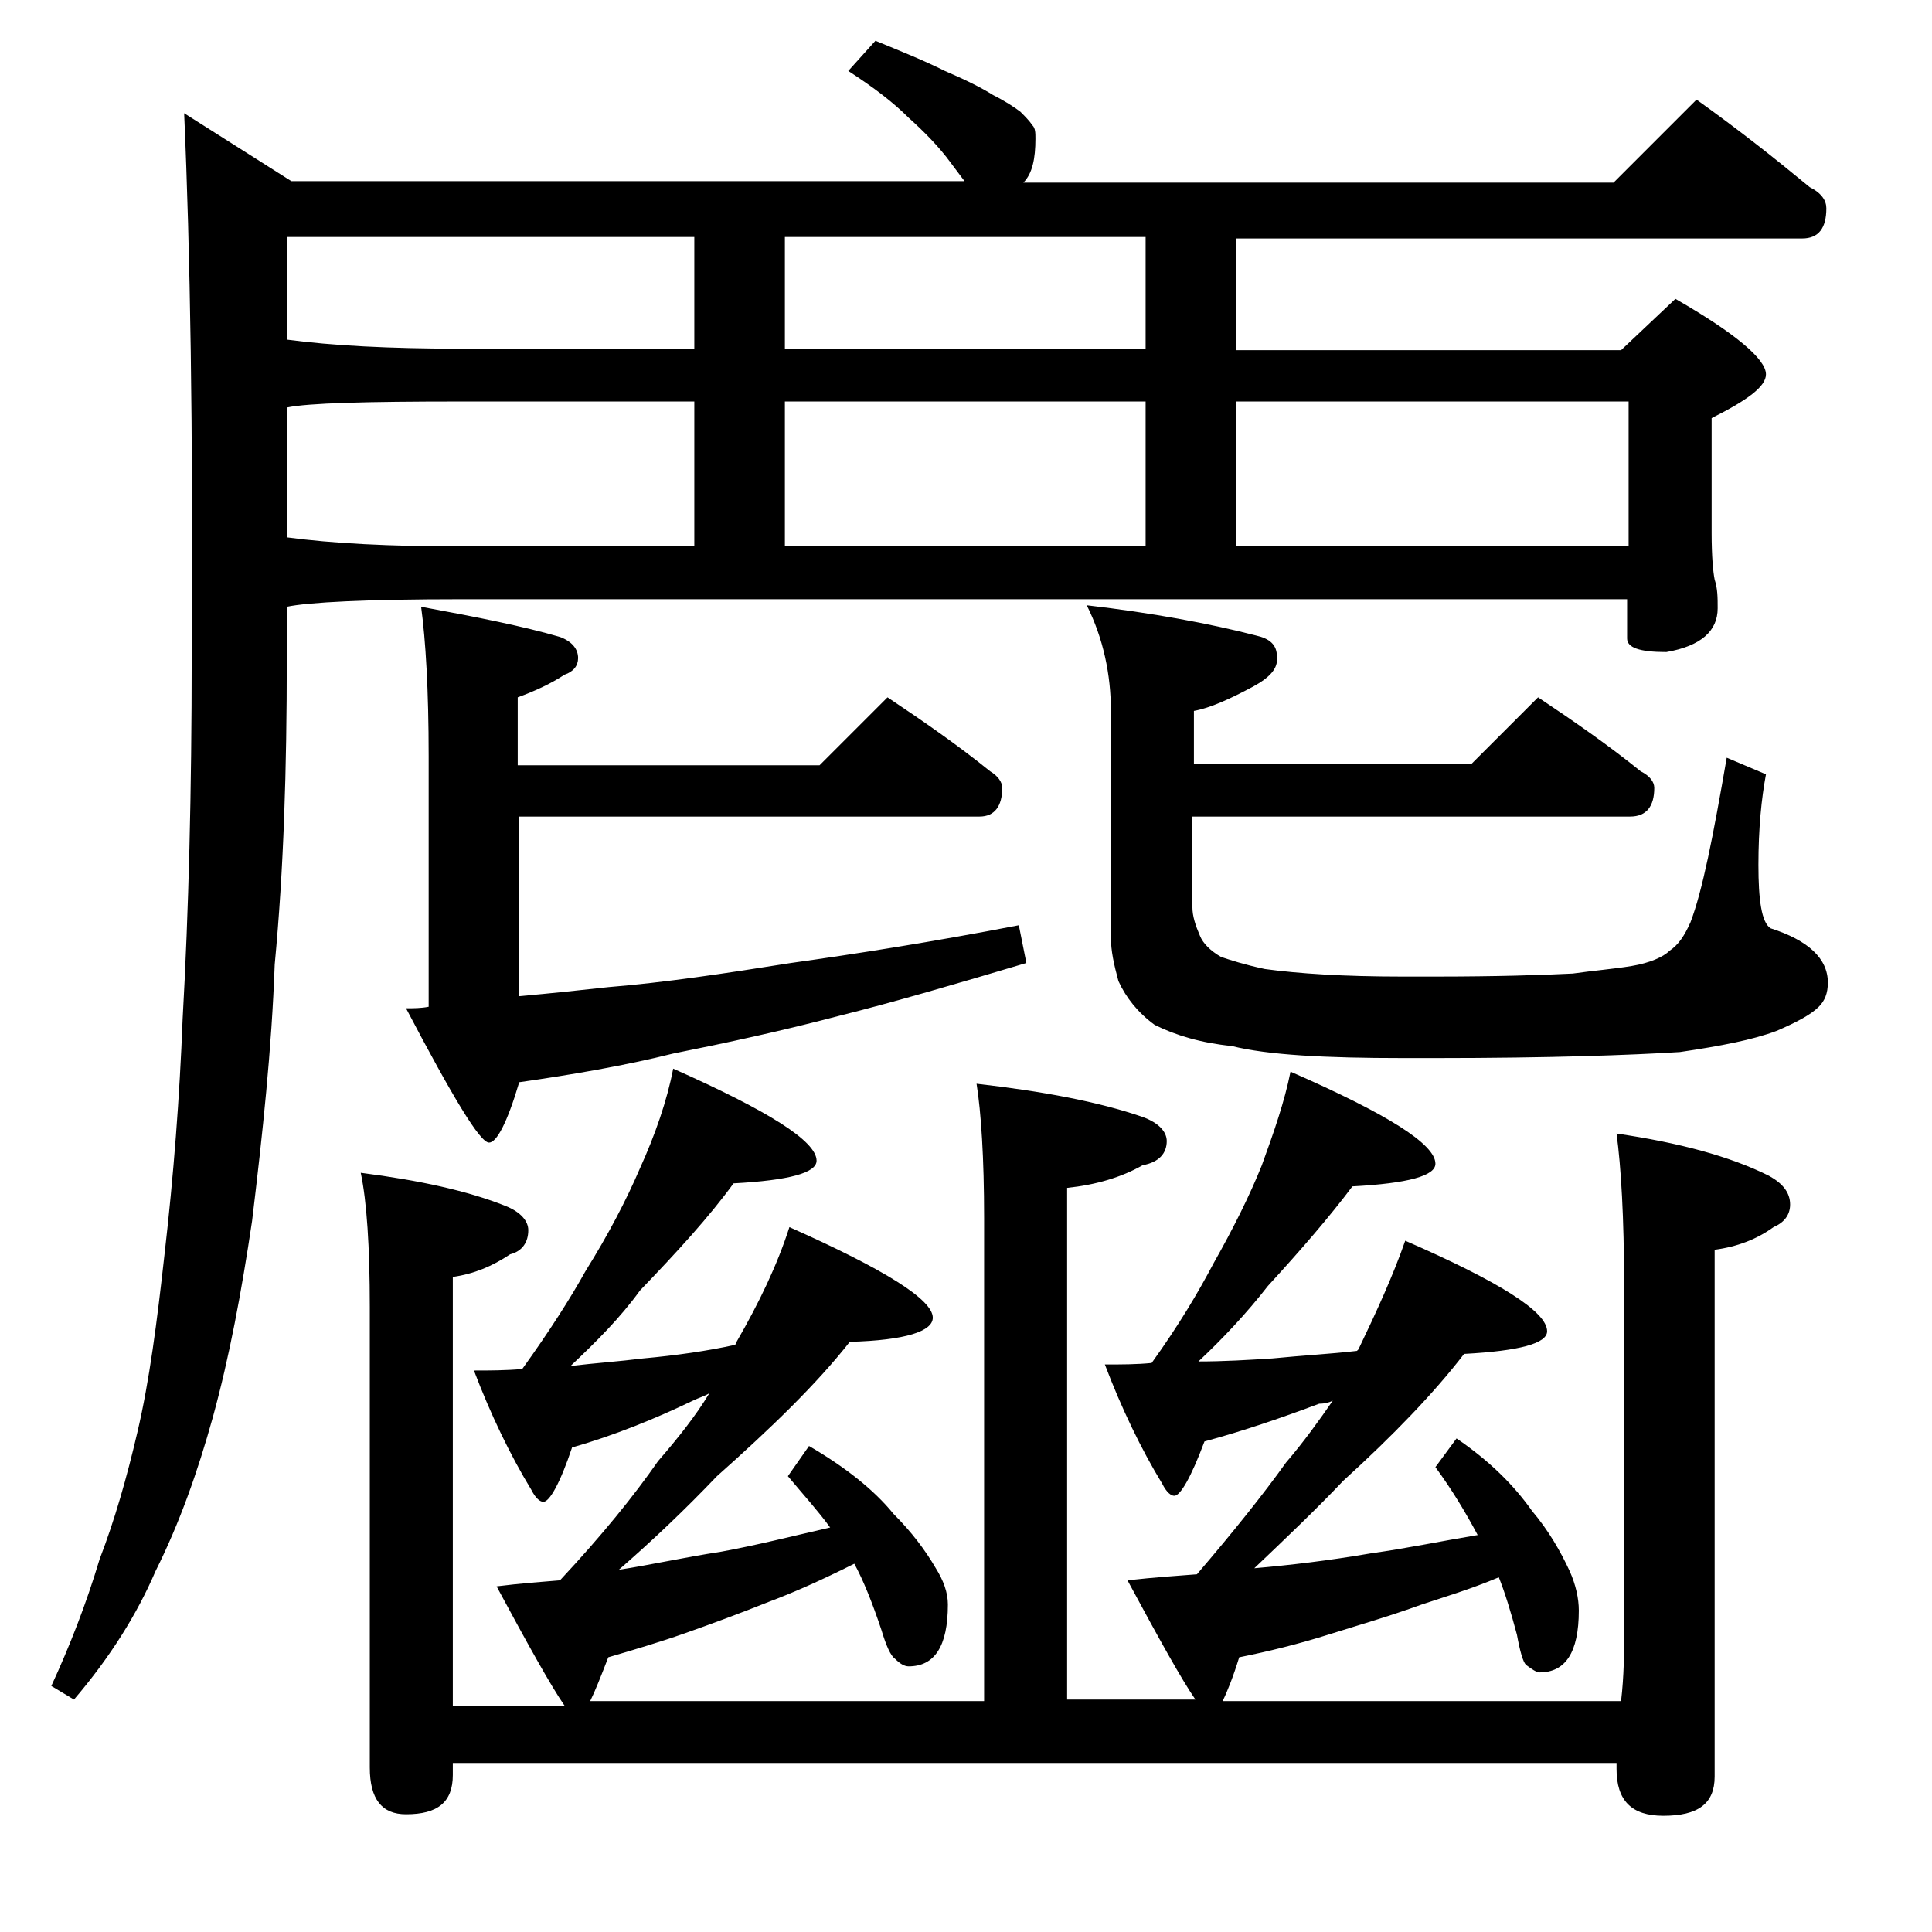
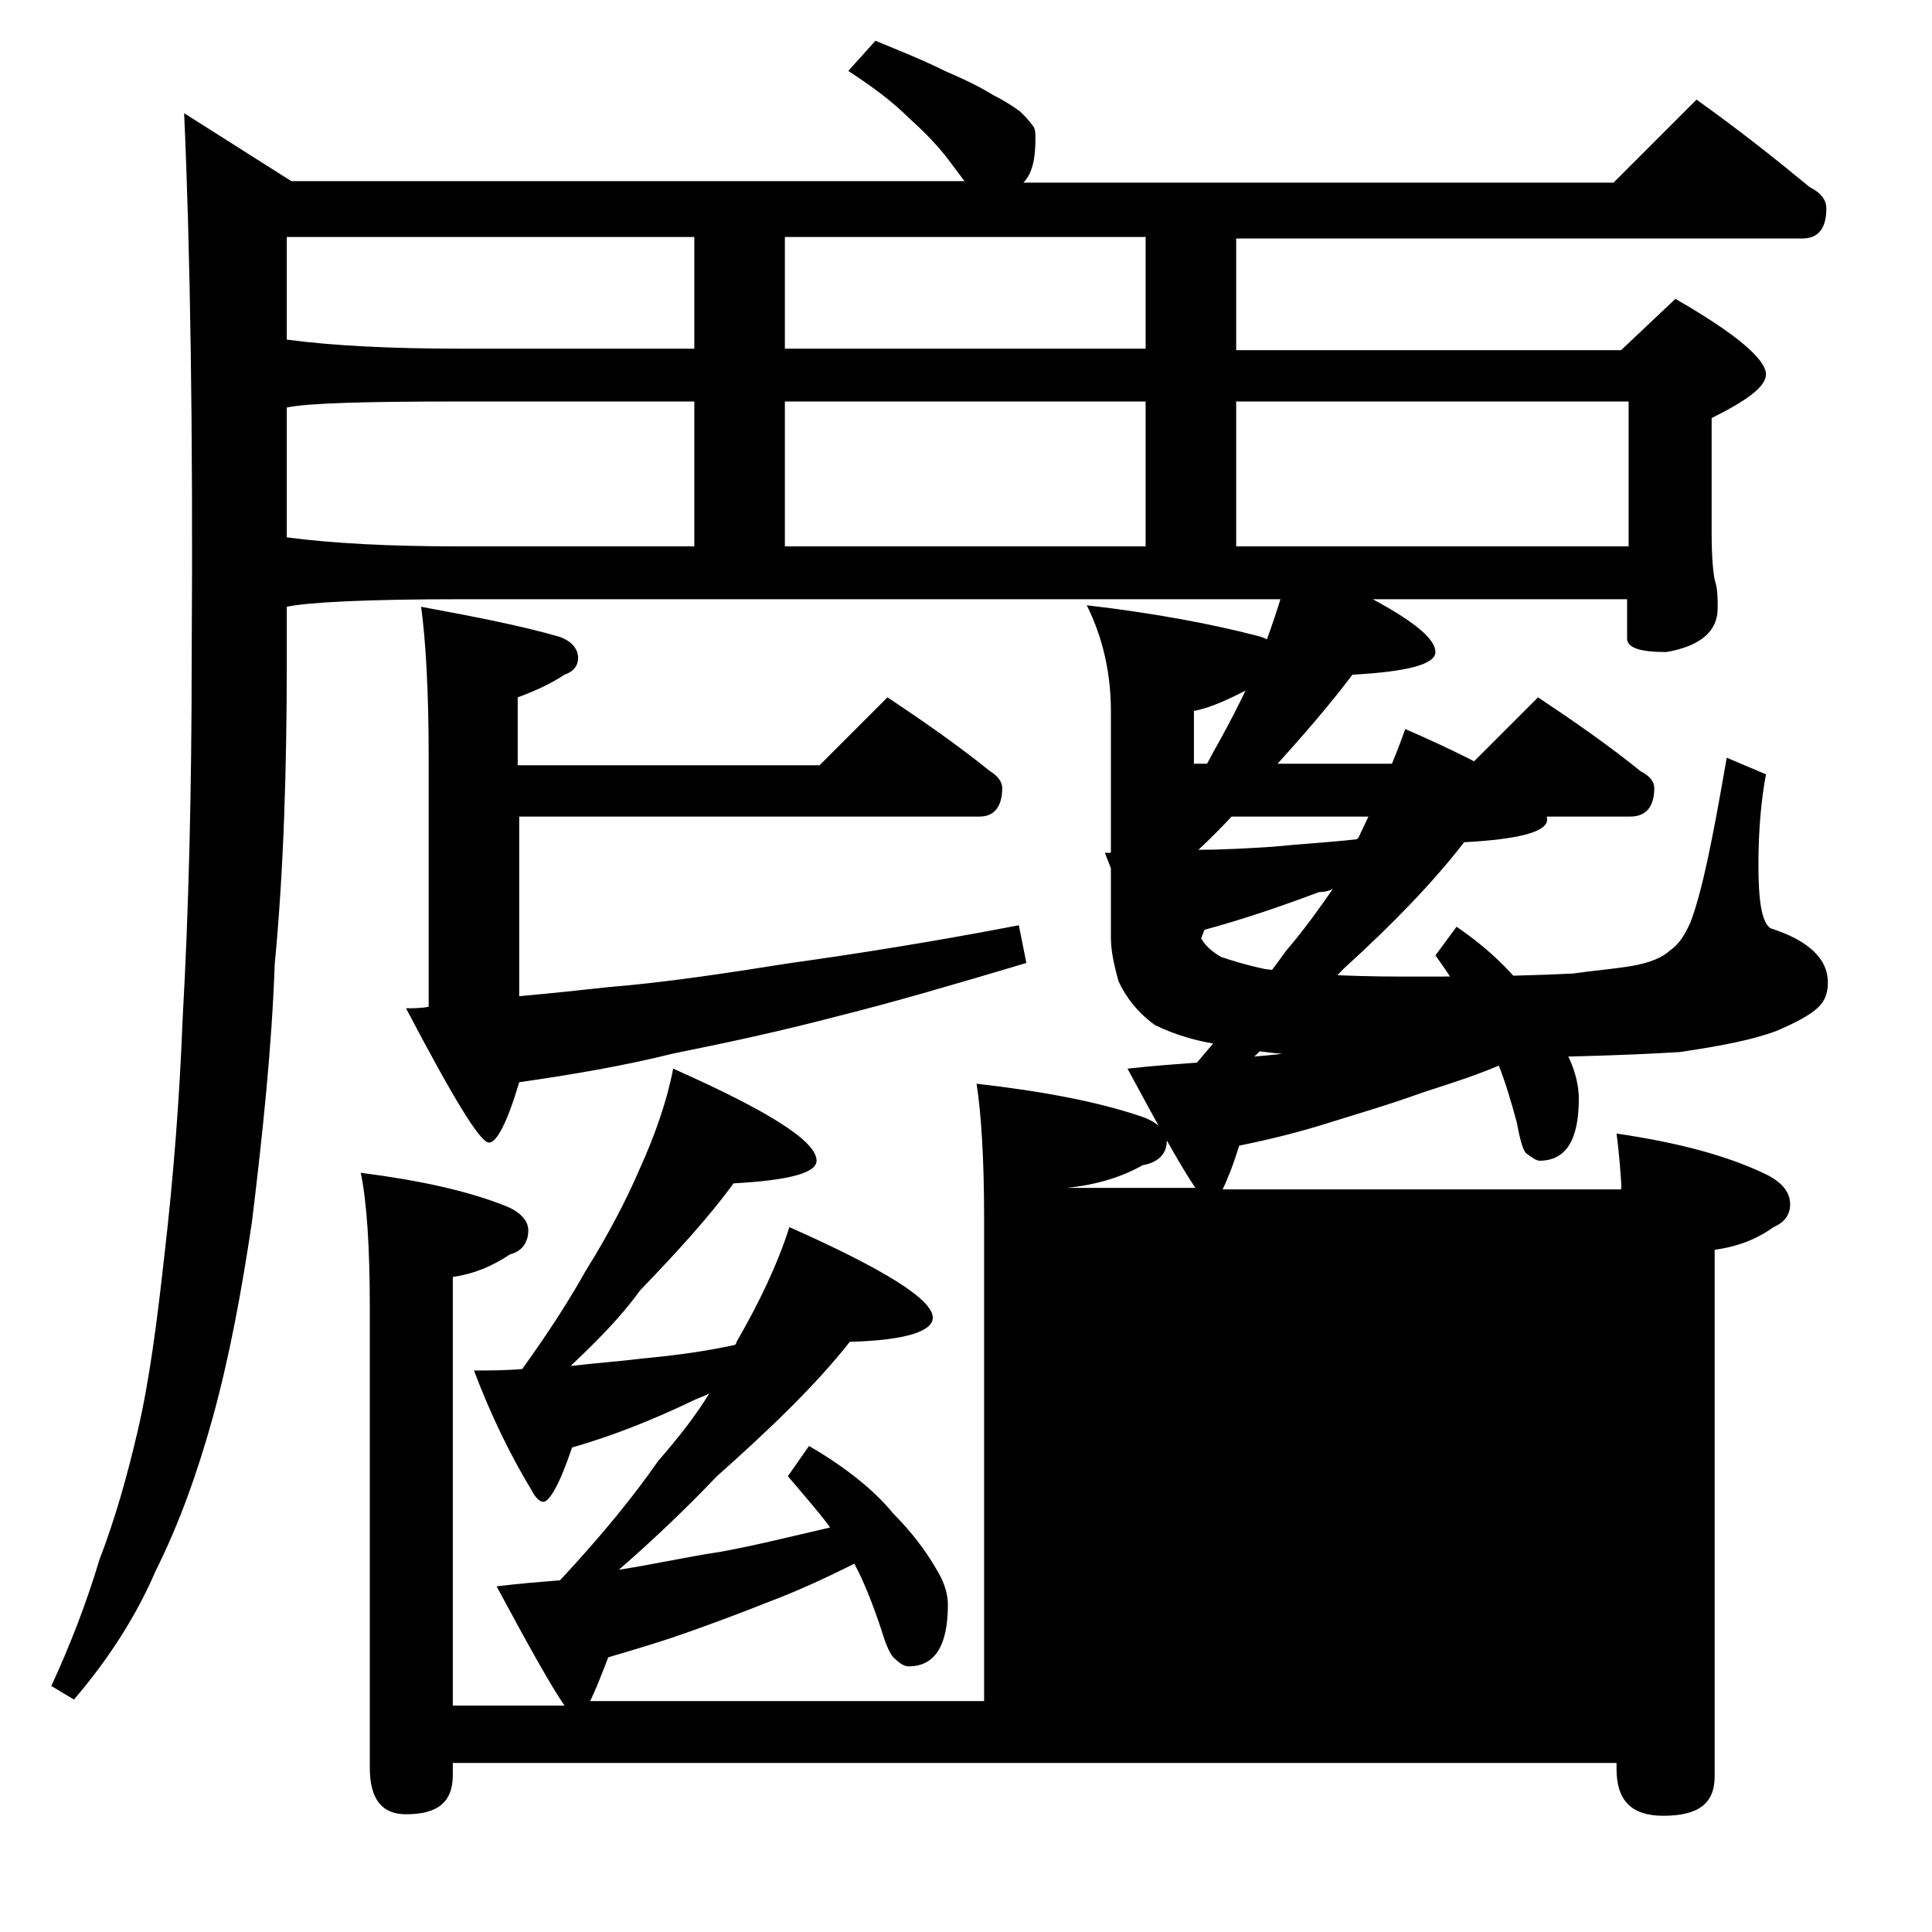
<svg xmlns="http://www.w3.org/2000/svg" version="1.1" id="Layer_1" x="0px" y="0px" viewBox="0 0 128 128" enable-background="new 0 0 128 128" xml:space="preserve">
-   <path d="M58,2.7c1.7,0.7,3.2,1.3,4.6,2C64,5.3,65,5.8,65.8,6.3c0.8,0.4,1.4,0.8,1.8,1.1c0.3,0.3,0.6,0.6,0.8,0.9  c0.2,0.2,0.2,0.5,0.2,0.9c0,1.3-0.2,2.3-0.8,2.9h39.1l5.5-5.5c2.8,2,5.2,3.9,7.5,5.8c0.8,0.4,1.1,0.9,1.1,1.4c0,1.3-0.5,2-1.6,2  H81.9v7.4h25.5l3.6-3.4c4,2.3,6,4,6,5c0,0.8-1.2,1.7-3.6,2.9v7.6c0,1.6,0.1,2.6,0.2,3.1c0.2,0.6,0.2,1.2,0.2,1.9  c0,1.5-1.1,2.5-3.4,2.9c-1.8,0-2.6-0.3-2.6-0.9v-2.6H30.5c-6.2,0-10.1,0.2-11.5,0.5v3.5c0,7.2-0.2,13.9-0.8,20.2  c-0.2,5.6-0.8,11.2-1.5,17c-0.7,4.7-1.5,9-2.6,13c-1,3.6-2.2,7-3.8,10.2c-1.2,2.8-3,5.7-5.4,8.5l-1.5-0.9c1.2-2.6,2.3-5.4,3.2-8.4  c1-2.6,1.8-5.4,2.5-8.4c0.8-3.4,1.3-7.3,1.8-11.8c0.6-5.2,1-10.4,1.2-15.6c0.4-7.1,0.6-15.1,0.6-24c0.1-15-0.1-27-0.5-36l7.1,4.5  h44.6c-0.3-0.4-0.6-0.8-0.9-1.2c-0.8-1.1-1.8-2.1-2.8-3c-1-1-2.3-2-4-3.1L58,2.7z M46,23.1v-7.4H19v6.8c3,0.4,6.8,0.6,11.5,0.6H46z   M19,35.6c3,0.4,6.8,0.6,11.5,0.6H46v-9.6H30.5c-6.2,0-10.1,0.1-11.5,0.4V35.6z M30,116.7v0.9c0,1.8-1,2.6-3.1,2.6  c-1.6,0-2.4-1-2.4-3.1V86.6c0-4-0.2-7-0.6-8.9c3.9,0.5,7.1,1.2,9.6,2.2c1,0.4,1.5,1,1.5,1.6c0,0.8-0.4,1.4-1.2,1.6  c-1.2,0.8-2.4,1.3-3.8,1.5v28.4h7.4c-0.9-1.3-2.4-4-4.5-7.9c1.6-0.2,3-0.3,4.2-0.4c2.8-3,4.9-5.6,6.5-7.9c1.3-1.5,2.5-3,3.4-4.5  c-0.3,0.2-0.7,0.3-1.1,0.5c-2.5,1.2-5.2,2.3-8,3.1c-0.8,2.4-1.5,3.6-1.9,3.6c-0.2,0-0.5-0.2-0.8-0.8c-1.4-2.3-2.7-5-3.8-7.9  c1,0,2.1,0,3.2-0.1c1.8-2.5,3.2-4.7,4.2-6.5c1.5-2.4,2.7-4.7,3.6-6.8c1-2.2,1.8-4.5,2.2-6.6c6.3,2.8,9.5,4.8,9.5,6.1  c0,0.8-1.8,1.3-5.5,1.5c-1.6,2.2-3.7,4.5-6.2,7.1c-1.3,1.8-2.9,3.4-4.6,5c1.7-0.2,3.2-0.3,4.8-0.5c2.2-0.2,4.3-0.5,6.1-0.9  c0.1-0.1,0.1-0.2,0.1-0.2c1.5-2.6,2.7-5.1,3.5-7.6c6.3,2.8,9.5,4.8,9.5,6c0,0.9-1.8,1.5-5.5,1.6c-2.2,2.8-5.2,5.7-8.8,8.9  c-2.1,2.2-4.2,4.2-6.5,6.2c2-0.3,4.2-0.8,6.8-1.2c2.2-0.4,4.6-1,7.2-1.6c-0.8-1.1-1.8-2.2-2.8-3.4l1.4-2c2.4,1.4,4.3,2.9,5.6,4.5  c1.2,1.2,2.1,2.4,2.8,3.6c0.5,0.8,0.8,1.6,0.8,2.4c0,2.8-0.9,4.1-2.6,4.1c-0.3,0-0.6-0.2-0.9-0.5c-0.3-0.2-0.6-0.9-0.9-1.9  c-0.6-1.8-1.2-3.3-1.8-4.4c-2.2,1.1-4,1.9-5.6,2.5c-2,0.8-3.9,1.5-5.6,2.1c-1.7,0.6-3.4,1.1-5.1,1.6c-0.5,1.3-0.9,2.3-1.2,2.9h26.1  v-32c0-4-0.2-7-0.5-8.9c4.4,0.5,8.1,1.2,11,2.2c1.1,0.4,1.6,1,1.6,1.6c0,0.8-0.5,1.4-1.6,1.6c-1.4,0.8-3.1,1.3-5,1.5v33.9h8.5  c-0.9-1.3-2.4-4-4.5-7.9c1.8-0.2,3.3-0.3,4.6-0.4c2.4-2.8,4.4-5.3,5.9-7.4c1.2-1.4,2.2-2.8,3.1-4.1c-0.2,0.1-0.5,0.2-0.9,0.2  c-2.4,0.9-5,1.8-7.6,2.5c-0.9,2.4-1.6,3.6-2,3.6c-0.2,0-0.5-0.2-0.8-0.8c-1.4-2.3-2.7-5-3.8-7.9c1.1,0,2.1,0,3.1-0.1  c1.8-2.5,3.1-4.7,4.1-6.6c1.3-2.3,2.4-4.5,3.2-6.5c0.8-2.2,1.5-4.2,1.9-6.2c6.4,2.8,9.6,4.8,9.6,6.1c0,0.8-1.8,1.3-5.5,1.5  c-1.5,2-3.4,4.2-5.6,6.6c-1.4,1.8-3,3.5-4.6,5c1.7,0,3.3-0.1,4.9-0.2c2-0.2,3.9-0.3,5.6-0.5l0.1-0.1c1.2-2.5,2.3-4.9,3.1-7.2  c6.2,2.7,9.4,4.7,9.4,6c0,0.8-1.8,1.3-5.5,1.5c-2,2.6-4.7,5.4-8,8.4c-1.8,1.9-3.8,3.8-5.9,5.8c2.3-0.2,4.9-0.5,7.8-1  c2.2-0.3,4.6-0.8,7-1.2c-0.8-1.5-1.7-3-2.8-4.5l1.4-1.9c2.2,1.5,3.8,3.1,5,4.8c1.1,1.3,1.9,2.7,2.5,4c0.4,0.9,0.6,1.8,0.6,2.6  c0,2.8-0.9,4.1-2.6,4.1c-0.2,0-0.5-0.2-0.9-0.5c-0.2-0.2-0.4-0.9-0.6-2c-0.4-1.5-0.8-2.8-1.2-3.8c-1.9,0.8-3.6,1.3-5.1,1.8  c-2.2,0.8-4.3,1.4-6.2,2c-1.9,0.6-3.9,1.1-5.9,1.5c-0.4,1.3-0.8,2.3-1.1,2.9h26.4c0.2-1.7,0.2-3.2,0.2-4.5V85.1  c0-4.4-0.2-7.8-0.5-10c4.1,0.6,7.5,1.5,10.1,2.8c0.9,0.5,1.4,1.1,1.4,1.9c0,0.7-0.4,1.2-1.1,1.5c-1.1,0.8-2.4,1.3-3.9,1.5v34.9  c0,1.8-1.1,2.6-3.4,2.6c-2.1,0-3.1-1-3.1-3.1v-0.4H30z M27.9,40.2c3.8,0.7,6.8,1.3,9.2,2c0.8,0.3,1.2,0.8,1.2,1.4  c0,0.5-0.3,0.9-0.9,1.1c-0.9,0.6-2,1.1-3.1,1.5v4.5h20l4.5-4.5c2.4,1.6,4.7,3.2,6.8,4.9c0.5,0.3,0.8,0.7,0.8,1.1  c0,1.2-0.5,1.9-1.5,1.9H34.4V66c2.2-0.2,4.1-0.4,5.9-0.6c3.7-0.3,7.7-0.9,12.1-1.6c4.3-0.6,9.4-1.4,15.1-2.5l0.5,2.5  c-4.7,1.4-8.8,2.6-12.4,3.5c-3.8,1-7.5,1.8-11,2.5c-3.2,0.8-6.7,1.4-10.2,1.9c-0.8,2.7-1.5,4-2,4c-0.6,0-2.4-3-5.5-8.9  c0.5,0,1,0,1.5-0.1V50.1C28.4,45.7,28.2,42.4,27.9,40.2z M75.9,23.1v-7.4H52v7.4H75.9z M52,26.6v9.6h23.9v-9.6H52z M101.9,46.2  c2.4,1.6,4.7,3.2,6.8,4.9c0.6,0.3,0.9,0.7,0.9,1.1c0,1.2-0.5,1.9-1.6,1.9H79v6c0,0.6,0.2,1.2,0.5,1.9c0.2,0.5,0.7,1,1.4,1.4  c0.6,0.2,1.5,0.5,2.9,0.8c2.2,0.3,5.2,0.5,9.1,0.5H95c4.2,0,7.2-0.1,9.2-0.2c1.4-0.2,2.7-0.3,3.9-0.5c1.2-0.2,2.1-0.6,2.5-1  c0.6-0.4,1-1,1.4-1.9c0.8-2.1,1.5-5.7,2.4-10.9l2.6,1.1c-0.3,1.6-0.5,3.6-0.5,6c0,2.3,0.2,3.8,0.8,4.2c2.5,0.8,3.8,2,3.8,3.6  c0,0.7-0.2,1.2-0.6,1.6c-0.5,0.5-1.4,1-2.8,1.6c-1.6,0.6-3.7,1-6.4,1.4c-3.2,0.2-8.6,0.4-16.2,0.4h-2.1c-5.2,0-9-0.2-11.4-0.8  c-2-0.2-3.7-0.7-5.1-1.4c-1.1-0.8-1.9-1.8-2.4-2.9c-0.3-1.1-0.5-2-0.5-2.9v-15c0-2.4-0.5-4.8-1.6-7c4.3,0.5,8.1,1.2,11.2,2  c0.9,0.2,1.4,0.6,1.4,1.4c0.1,0.8-0.5,1.4-1.6,2c-1.5,0.8-2.8,1.4-3.9,1.6v3.5h18.4L101.9,46.2z M81.9,26.6v9.6h26v-9.6H81.9z" />
+   <path d="M58,2.7c1.7,0.7,3.2,1.3,4.6,2C64,5.3,65,5.8,65.8,6.3c0.8,0.4,1.4,0.8,1.8,1.1c0.3,0.3,0.6,0.6,0.8,0.9  c0.2,0.2,0.2,0.5,0.2,0.9c0,1.3-0.2,2.3-0.8,2.9h39.1l5.5-5.5c2.8,2,5.2,3.9,7.5,5.8c0.8,0.4,1.1,0.9,1.1,1.4c0,1.3-0.5,2-1.6,2  H81.9v7.4h25.5l3.6-3.4c4,2.3,6,4,6,5c0,0.8-1.2,1.7-3.6,2.9v7.6c0,1.6,0.1,2.6,0.2,3.1c0.2,0.6,0.2,1.2,0.2,1.9  c0,1.5-1.1,2.5-3.4,2.9c-1.8,0-2.6-0.3-2.6-0.9v-2.6H30.5c-6.2,0-10.1,0.2-11.5,0.5v3.5c0,7.2-0.2,13.9-0.8,20.2  c-0.2,5.6-0.8,11.2-1.5,17c-0.7,4.7-1.5,9-2.6,13c-1,3.6-2.2,7-3.8,10.2c-1.2,2.8-3,5.7-5.4,8.5l-1.5-0.9c1.2-2.6,2.3-5.4,3.2-8.4  c1-2.6,1.8-5.4,2.5-8.4c0.8-3.4,1.3-7.3,1.8-11.8c0.6-5.2,1-10.4,1.2-15.6c0.4-7.1,0.6-15.1,0.6-24c0.1-15-0.1-27-0.5-36l7.1,4.5  h44.6c-0.3-0.4-0.6-0.8-0.9-1.2c-0.8-1.1-1.8-2.1-2.8-3c-1-1-2.3-2-4-3.1L58,2.7z M46,23.1v-7.4H19v6.8c3,0.4,6.8,0.6,11.5,0.6H46z   M19,35.6c3,0.4,6.8,0.6,11.5,0.6H46v-9.6H30.5c-6.2,0-10.1,0.1-11.5,0.4V35.6z M30,116.7v0.9c0,1.8-1,2.6-3.1,2.6  c-1.6,0-2.4-1-2.4-3.1V86.6c0-4-0.2-7-0.6-8.9c3.9,0.5,7.1,1.2,9.6,2.2c1,0.4,1.5,1,1.5,1.6c0,0.8-0.4,1.4-1.2,1.6  c-1.2,0.8-2.4,1.3-3.8,1.5v28.4h7.4c-0.9-1.3-2.4-4-4.5-7.9c1.6-0.2,3-0.3,4.2-0.4c2.8-3,4.9-5.6,6.5-7.9c1.3-1.5,2.5-3,3.4-4.5  c-0.3,0.2-0.7,0.3-1.1,0.5c-2.5,1.2-5.2,2.3-8,3.1c-0.8,2.4-1.5,3.6-1.9,3.6c-0.2,0-0.5-0.2-0.8-0.8c-1.4-2.3-2.7-5-3.8-7.9  c1,0,2.1,0,3.2-0.1c1.8-2.5,3.2-4.7,4.2-6.5c1.5-2.4,2.7-4.7,3.6-6.8c1-2.2,1.8-4.5,2.2-6.6c6.3,2.8,9.5,4.8,9.5,6.1  c0,0.8-1.8,1.3-5.5,1.5c-1.6,2.2-3.7,4.5-6.2,7.1c-1.3,1.8-2.9,3.4-4.6,5c1.7-0.2,3.2-0.3,4.8-0.5c2.2-0.2,4.3-0.5,6.1-0.9  c0.1-0.1,0.1-0.2,0.1-0.2c1.5-2.6,2.7-5.1,3.5-7.6c6.3,2.8,9.5,4.8,9.5,6c0,0.9-1.8,1.5-5.5,1.6c-2.2,2.8-5.2,5.7-8.8,8.9  c-2.1,2.2-4.2,4.2-6.5,6.2c2-0.3,4.2-0.8,6.8-1.2c2.2-0.4,4.6-1,7.2-1.6c-0.8-1.1-1.8-2.2-2.8-3.4l1.4-2c2.4,1.4,4.3,2.9,5.6,4.5  c1.2,1.2,2.1,2.4,2.8,3.6c0.5,0.8,0.8,1.6,0.8,2.4c0,2.8-0.9,4.1-2.6,4.1c-0.3,0-0.6-0.2-0.9-0.5c-0.3-0.2-0.6-0.9-0.9-1.9  c-0.6-1.8-1.2-3.3-1.8-4.4c-2.2,1.1-4,1.9-5.6,2.5c-2,0.8-3.9,1.5-5.6,2.1c-1.7,0.6-3.4,1.1-5.1,1.6c-0.5,1.3-0.9,2.3-1.2,2.9h26.1  v-32c0-4-0.2-7-0.5-8.9c4.4,0.5,8.1,1.2,11,2.2c1.1,0.4,1.6,1,1.6,1.6c0,0.8-0.5,1.4-1.6,1.6c-1.4,0.8-3.1,1.3-5,1.5h8.5  c-0.9-1.3-2.4-4-4.5-7.9c1.8-0.2,3.3-0.3,4.6-0.4c2.4-2.8,4.4-5.3,5.9-7.4c1.2-1.4,2.2-2.8,3.1-4.1c-0.2,0.1-0.5,0.2-0.9,0.2  c-2.4,0.9-5,1.8-7.6,2.5c-0.9,2.4-1.6,3.6-2,3.6c-0.2,0-0.5-0.2-0.8-0.8c-1.4-2.3-2.7-5-3.8-7.9c1.1,0,2.1,0,3.1-0.1  c1.8-2.5,3.1-4.7,4.1-6.6c1.3-2.3,2.4-4.5,3.2-6.5c0.8-2.2,1.5-4.2,1.9-6.2c6.4,2.8,9.6,4.8,9.6,6.1c0,0.8-1.8,1.3-5.5,1.5  c-1.5,2-3.4,4.2-5.6,6.6c-1.4,1.8-3,3.5-4.6,5c1.7,0,3.3-0.1,4.9-0.2c2-0.2,3.9-0.3,5.6-0.5l0.1-0.1c1.2-2.5,2.3-4.9,3.1-7.2  c6.2,2.7,9.4,4.7,9.4,6c0,0.8-1.8,1.3-5.5,1.5c-2,2.6-4.7,5.4-8,8.4c-1.8,1.9-3.8,3.8-5.9,5.8c2.3-0.2,4.9-0.5,7.8-1  c2.2-0.3,4.6-0.8,7-1.2c-0.8-1.5-1.7-3-2.8-4.5l1.4-1.9c2.2,1.5,3.8,3.1,5,4.8c1.1,1.3,1.9,2.7,2.5,4c0.4,0.9,0.6,1.8,0.6,2.6  c0,2.8-0.9,4.1-2.6,4.1c-0.2,0-0.5-0.2-0.9-0.5c-0.2-0.2-0.4-0.9-0.6-2c-0.4-1.5-0.8-2.8-1.2-3.8c-1.9,0.8-3.6,1.3-5.1,1.8  c-2.2,0.8-4.3,1.4-6.2,2c-1.9,0.6-3.9,1.1-5.9,1.5c-0.4,1.3-0.8,2.3-1.1,2.9h26.4c0.2-1.7,0.2-3.2,0.2-4.5V85.1  c0-4.4-0.2-7.8-0.5-10c4.1,0.6,7.5,1.5,10.1,2.8c0.9,0.5,1.4,1.1,1.4,1.9c0,0.7-0.4,1.2-1.1,1.5c-1.1,0.8-2.4,1.3-3.9,1.5v34.9  c0,1.8-1.1,2.6-3.4,2.6c-2.1,0-3.1-1-3.1-3.1v-0.4H30z M27.9,40.2c3.8,0.7,6.8,1.3,9.2,2c0.8,0.3,1.2,0.8,1.2,1.4  c0,0.5-0.3,0.9-0.9,1.1c-0.9,0.6-2,1.1-3.1,1.5v4.5h20l4.5-4.5c2.4,1.6,4.7,3.2,6.8,4.9c0.5,0.3,0.8,0.7,0.8,1.1  c0,1.2-0.5,1.9-1.5,1.9H34.4V66c2.2-0.2,4.1-0.4,5.9-0.6c3.7-0.3,7.7-0.9,12.1-1.6c4.3-0.6,9.4-1.4,15.1-2.5l0.5,2.5  c-4.7,1.4-8.8,2.6-12.4,3.5c-3.8,1-7.5,1.8-11,2.5c-3.2,0.8-6.7,1.4-10.2,1.9c-0.8,2.7-1.5,4-2,4c-0.6,0-2.4-3-5.5-8.9  c0.5,0,1,0,1.5-0.1V50.1C28.4,45.7,28.2,42.4,27.9,40.2z M75.9,23.1v-7.4H52v7.4H75.9z M52,26.6v9.6h23.9v-9.6H52z M101.9,46.2  c2.4,1.6,4.7,3.2,6.8,4.9c0.6,0.3,0.9,0.7,0.9,1.1c0,1.2-0.5,1.9-1.6,1.9H79v6c0,0.6,0.2,1.2,0.5,1.9c0.2,0.5,0.7,1,1.4,1.4  c0.6,0.2,1.5,0.5,2.9,0.8c2.2,0.3,5.2,0.5,9.1,0.5H95c4.2,0,7.2-0.1,9.2-0.2c1.4-0.2,2.7-0.3,3.9-0.5c1.2-0.2,2.1-0.6,2.5-1  c0.6-0.4,1-1,1.4-1.9c0.8-2.1,1.5-5.7,2.4-10.9l2.6,1.1c-0.3,1.6-0.5,3.6-0.5,6c0,2.3,0.2,3.8,0.8,4.2c2.5,0.8,3.8,2,3.8,3.6  c0,0.7-0.2,1.2-0.6,1.6c-0.5,0.5-1.4,1-2.8,1.6c-1.6,0.6-3.7,1-6.4,1.4c-3.2,0.2-8.6,0.4-16.2,0.4h-2.1c-5.2,0-9-0.2-11.4-0.8  c-2-0.2-3.7-0.7-5.1-1.4c-1.1-0.8-1.9-1.8-2.4-2.9c-0.3-1.1-0.5-2-0.5-2.9v-15c0-2.4-0.5-4.8-1.6-7c4.3,0.5,8.1,1.2,11.2,2  c0.9,0.2,1.4,0.6,1.4,1.4c0.1,0.8-0.5,1.4-1.6,2c-1.5,0.8-2.8,1.4-3.9,1.6v3.5h18.4L101.9,46.2z M81.9,26.6v9.6h26v-9.6H81.9z" />
</svg>